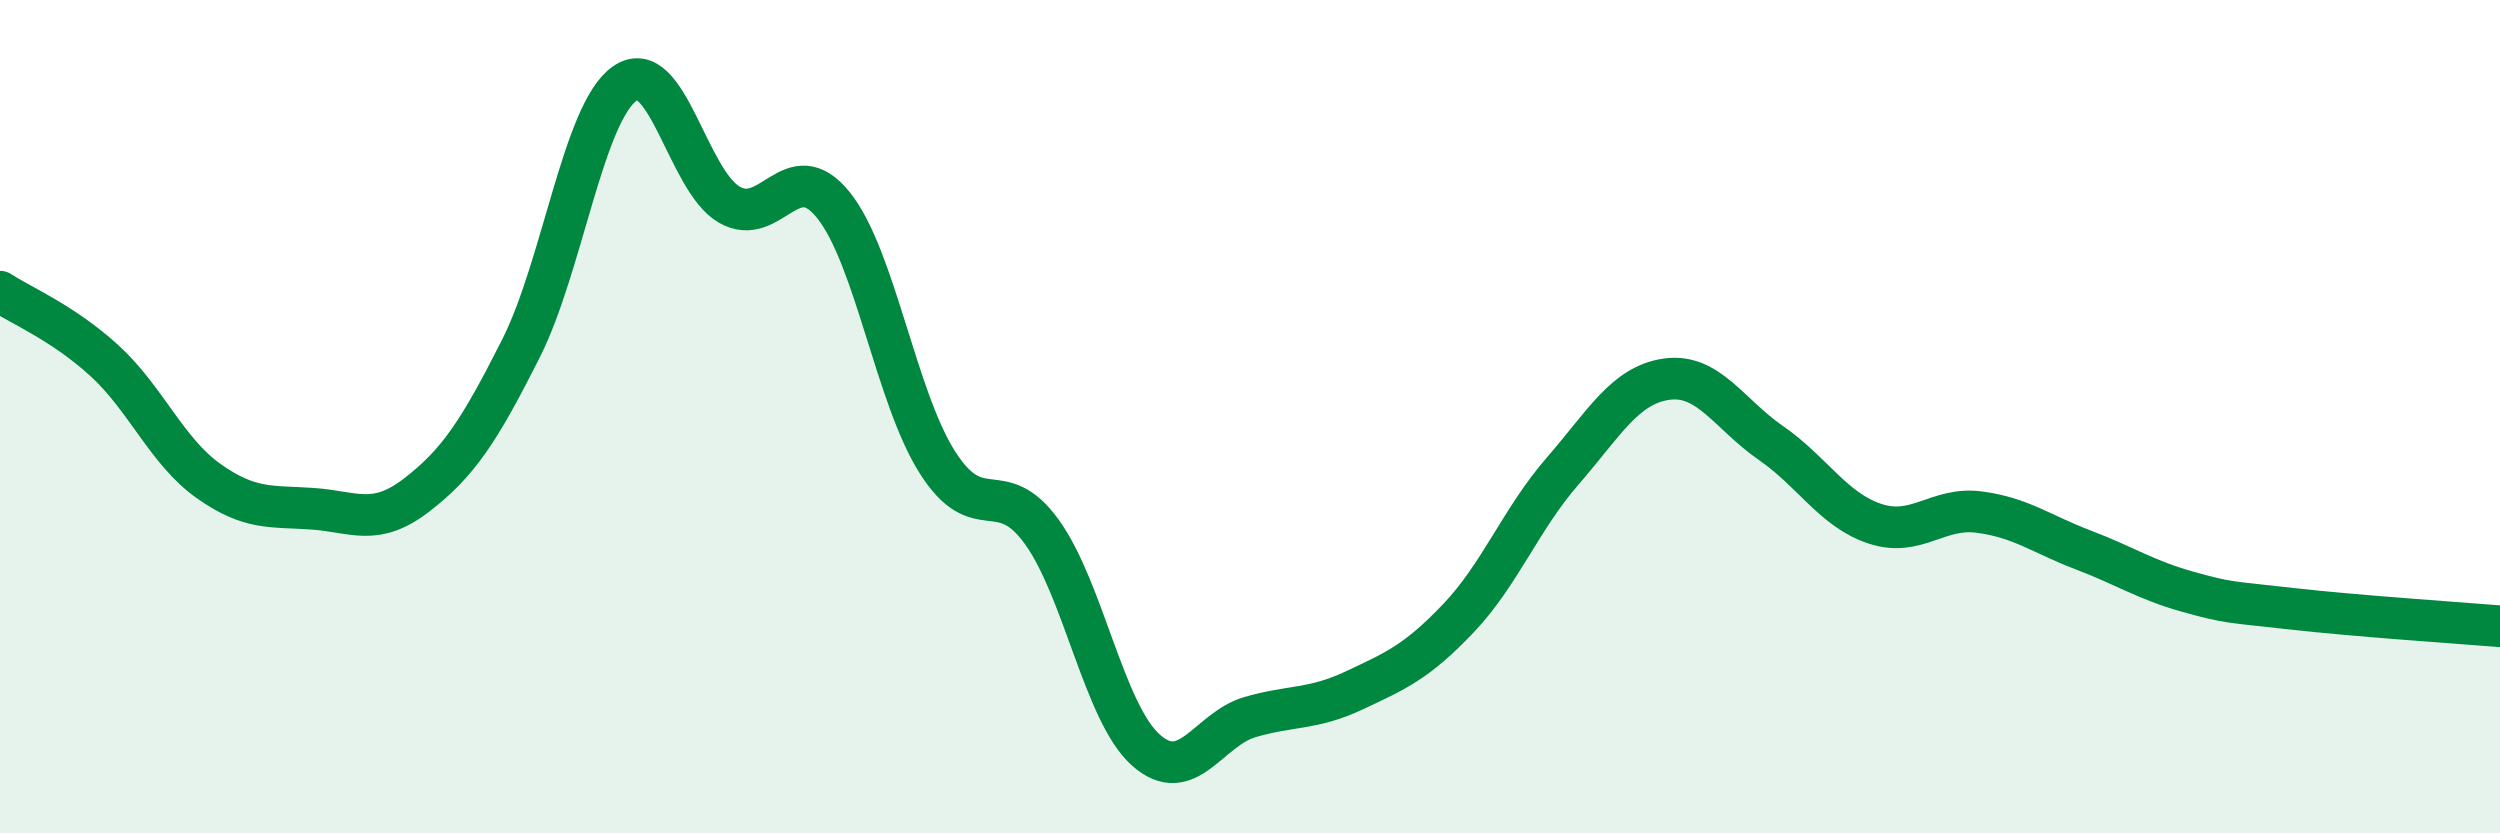
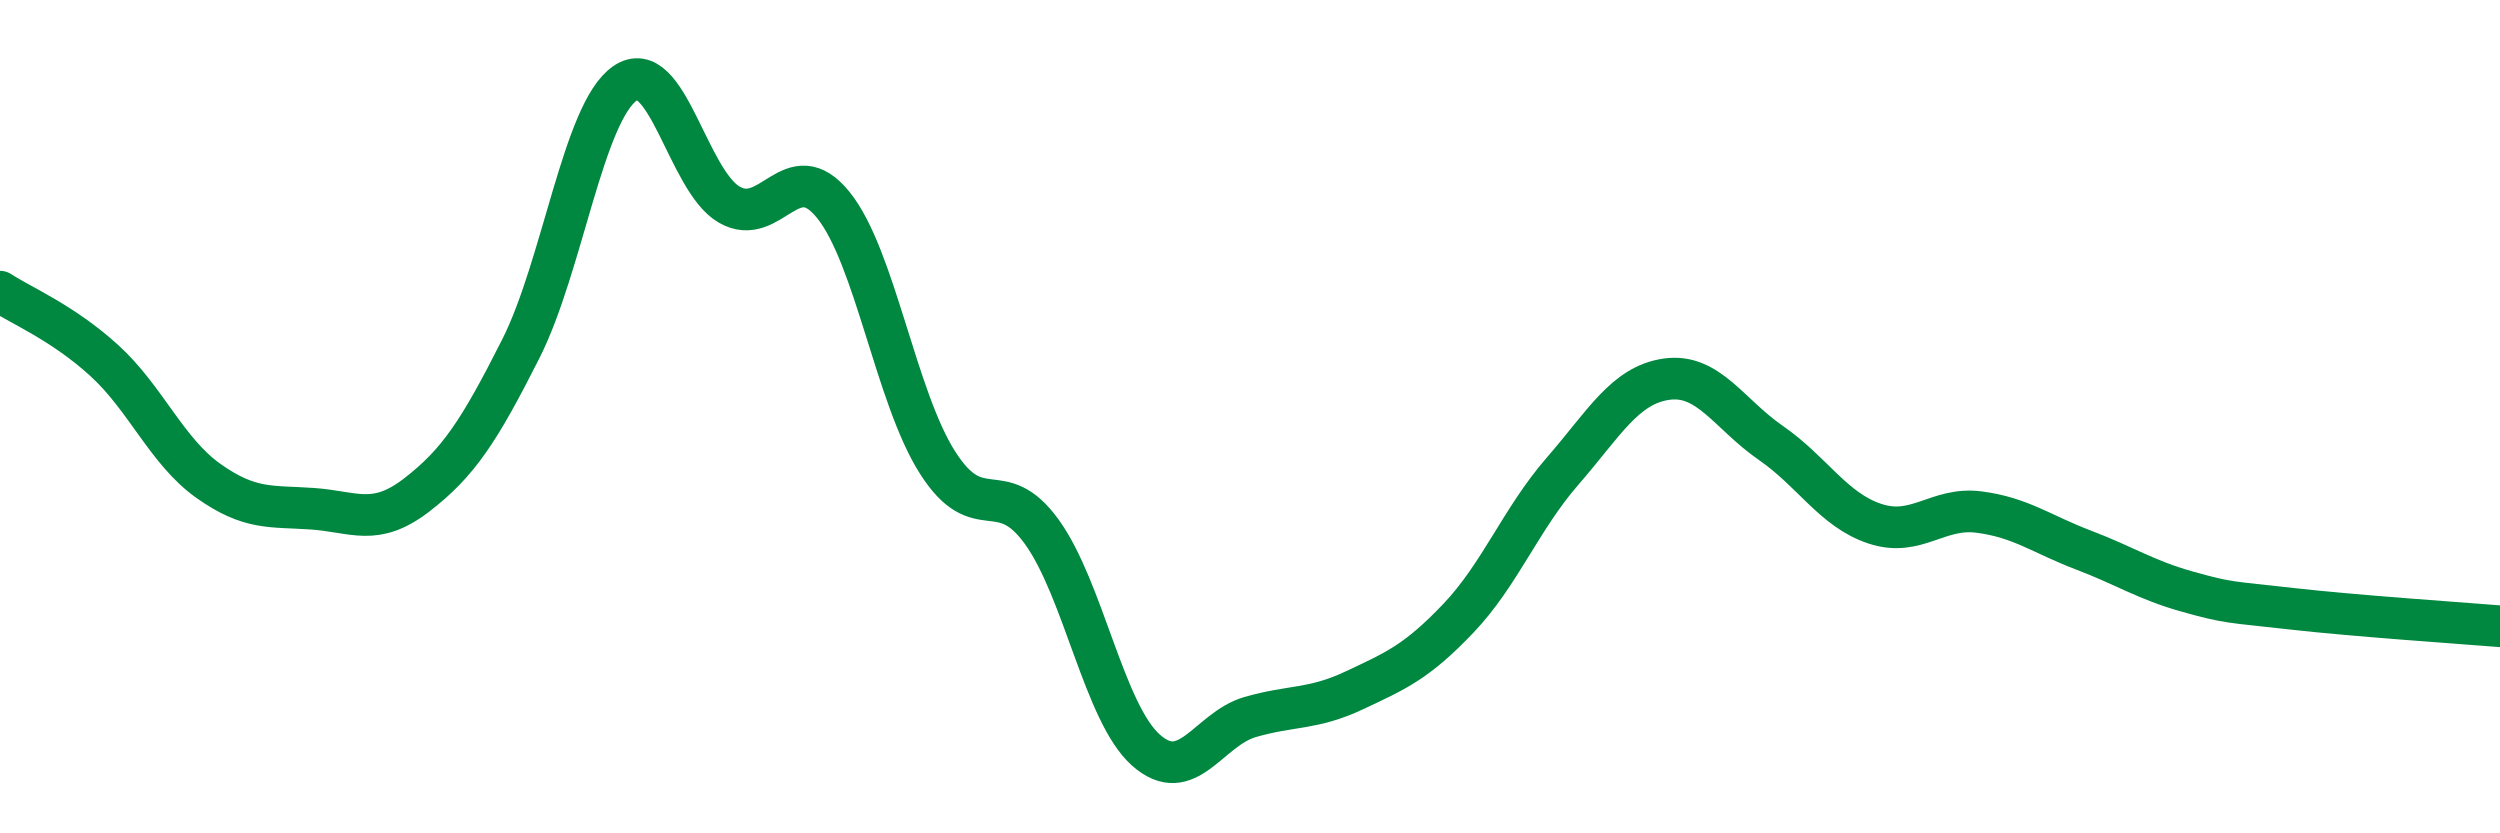
<svg xmlns="http://www.w3.org/2000/svg" width="60" height="20" viewBox="0 0 60 20">
-   <path d="M 0,7 C 0.5,7.33 1.5,7.74 2.5,8.65 C 3.5,9.56 4,10.83 5,11.54 C 6,12.25 6.5,12.14 7.5,12.21 C 8.5,12.28 9,12.65 10,11.88 C 11,11.11 11.5,10.35 12.5,8.37 C 13.5,6.39 14,2.69 15,2 C 16,1.31 16.5,4.33 17.5,4.91 C 18.5,5.49 19,3.68 20,4.92 C 21,6.16 21.5,9.53 22.5,11.1 C 23.5,12.67 24,11.38 25,12.76 C 26,14.14 26.5,17.11 27.5,18 C 28.5,18.89 29,17.5 30,17.21 C 31,16.92 31.5,17.04 32.5,16.57 C 33.5,16.1 34,15.89 35,14.84 C 36,13.79 36.5,12.46 37.5,11.31 C 38.5,10.16 39,9.24 40,9.1 C 41,8.96 41.5,9.94 42.5,10.63 C 43.5,11.32 44,12.24 45,12.57 C 46,12.9 46.5,12.16 47.5,12.29 C 48.5,12.42 49,12.82 50,13.2 C 51,13.58 51.5,13.92 52.5,14.2 C 53.5,14.48 53.5,14.44 55,14.61 C 56.5,14.78 59,14.95 60,15.03L60 20L0 20Z" fill="#008740" opacity="0.1" stroke-linecap="round" stroke-linejoin="round" />
  <path d="M 0,7 C 0.5,7.33 1.5,7.74 2.5,8.65 C 3.5,9.56 4,10.83 5,11.54 C 6,12.25 6.5,12.14 7.5,12.21 C 8.5,12.28 9,12.65 10,11.88 C 11,11.11 11.5,10.35 12.5,8.37 C 13.5,6.39 14,2.69 15,2 C 16,1.31 16.5,4.33 17.5,4.91 C 18.5,5.49 19,3.68 20,4.92 C 21,6.16 21.5,9.53 22.5,11.1 C 23.5,12.67 24,11.38 25,12.76 C 26,14.14 26.5,17.11 27.5,18 C 28.5,18.89 29,17.5 30,17.21 C 31,16.92 31.5,17.04 32.5,16.57 C 33.5,16.1 34,15.89 35,14.84 C 36,13.79 36.5,12.46 37.5,11.31 C 38.5,10.16 39,9.24 40,9.1 C 41,8.96 41.5,9.94 42.5,10.63 C 43.5,11.32 44,12.24 45,12.57 C 46,12.9 46.5,12.16 47.5,12.29 C 48.5,12.42 49,12.82 50,13.2 C 51,13.58 51.5,13.92 52.5,14.2 C 53.5,14.48 53.5,14.44 55,14.61 C 56.5,14.78 59,14.95 60,15.03" stroke="#008740" stroke-width="1" fill="none" stroke-linecap="round" stroke-linejoin="round" />
</svg>